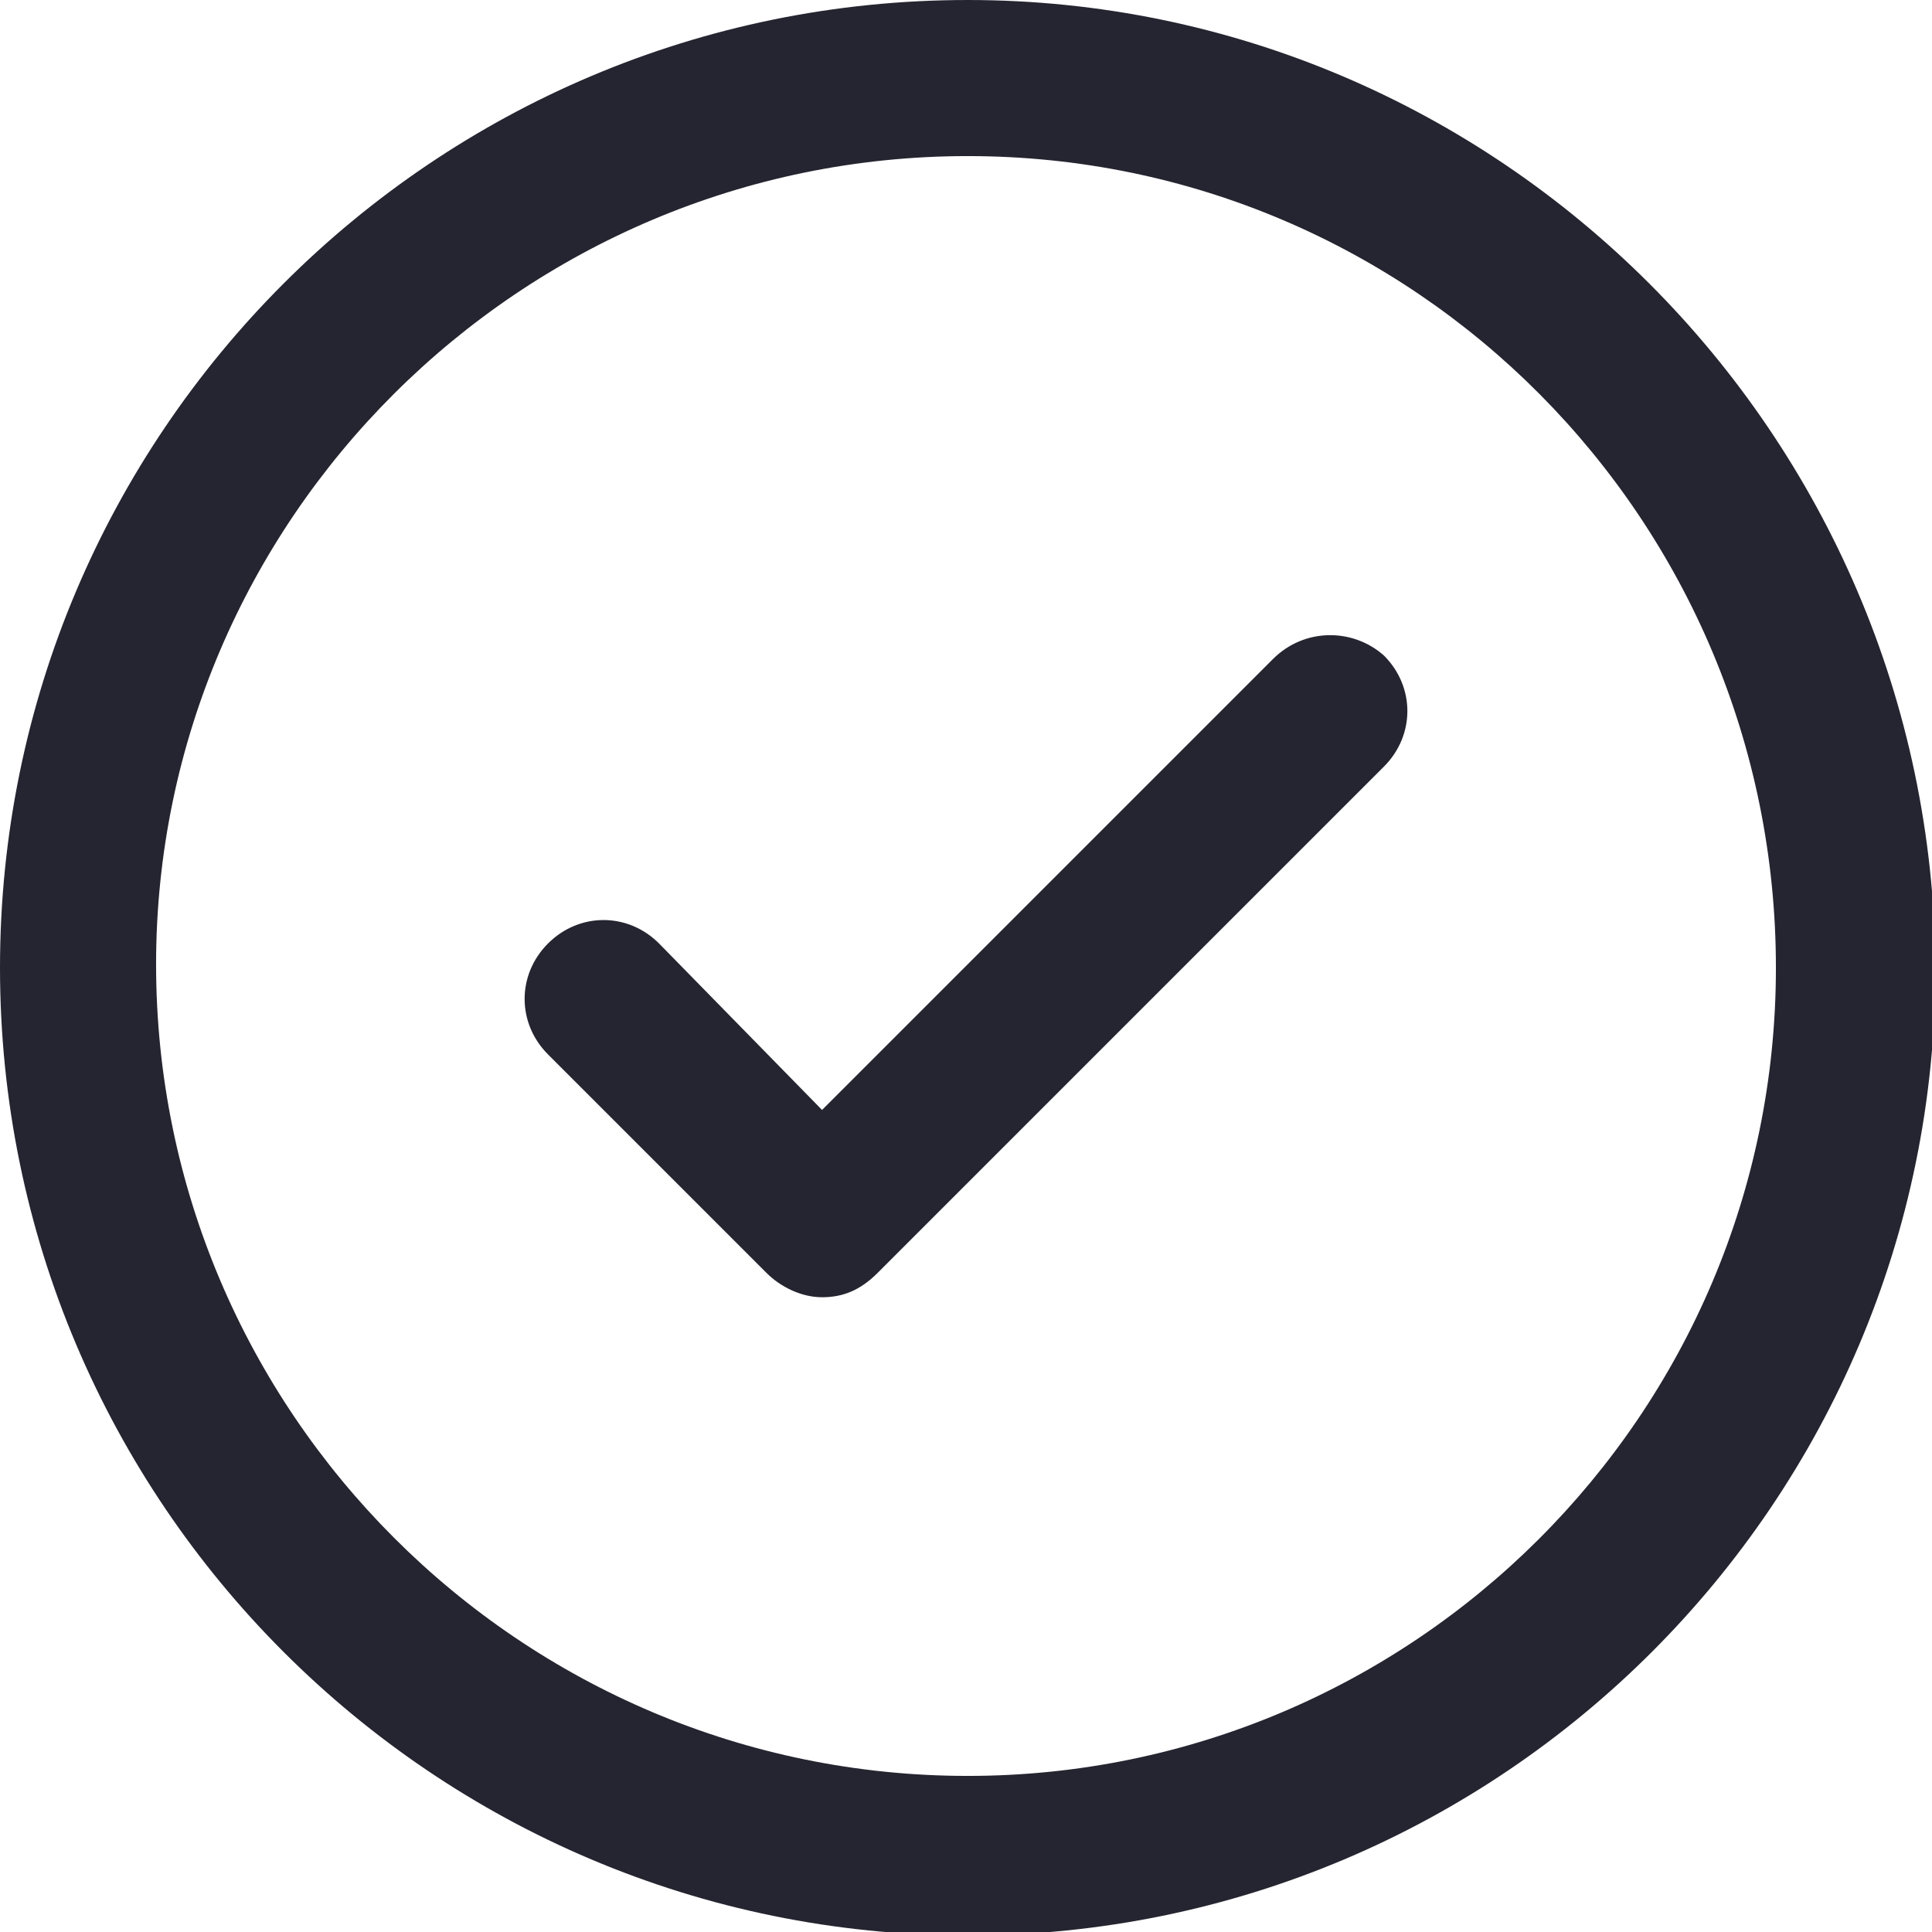
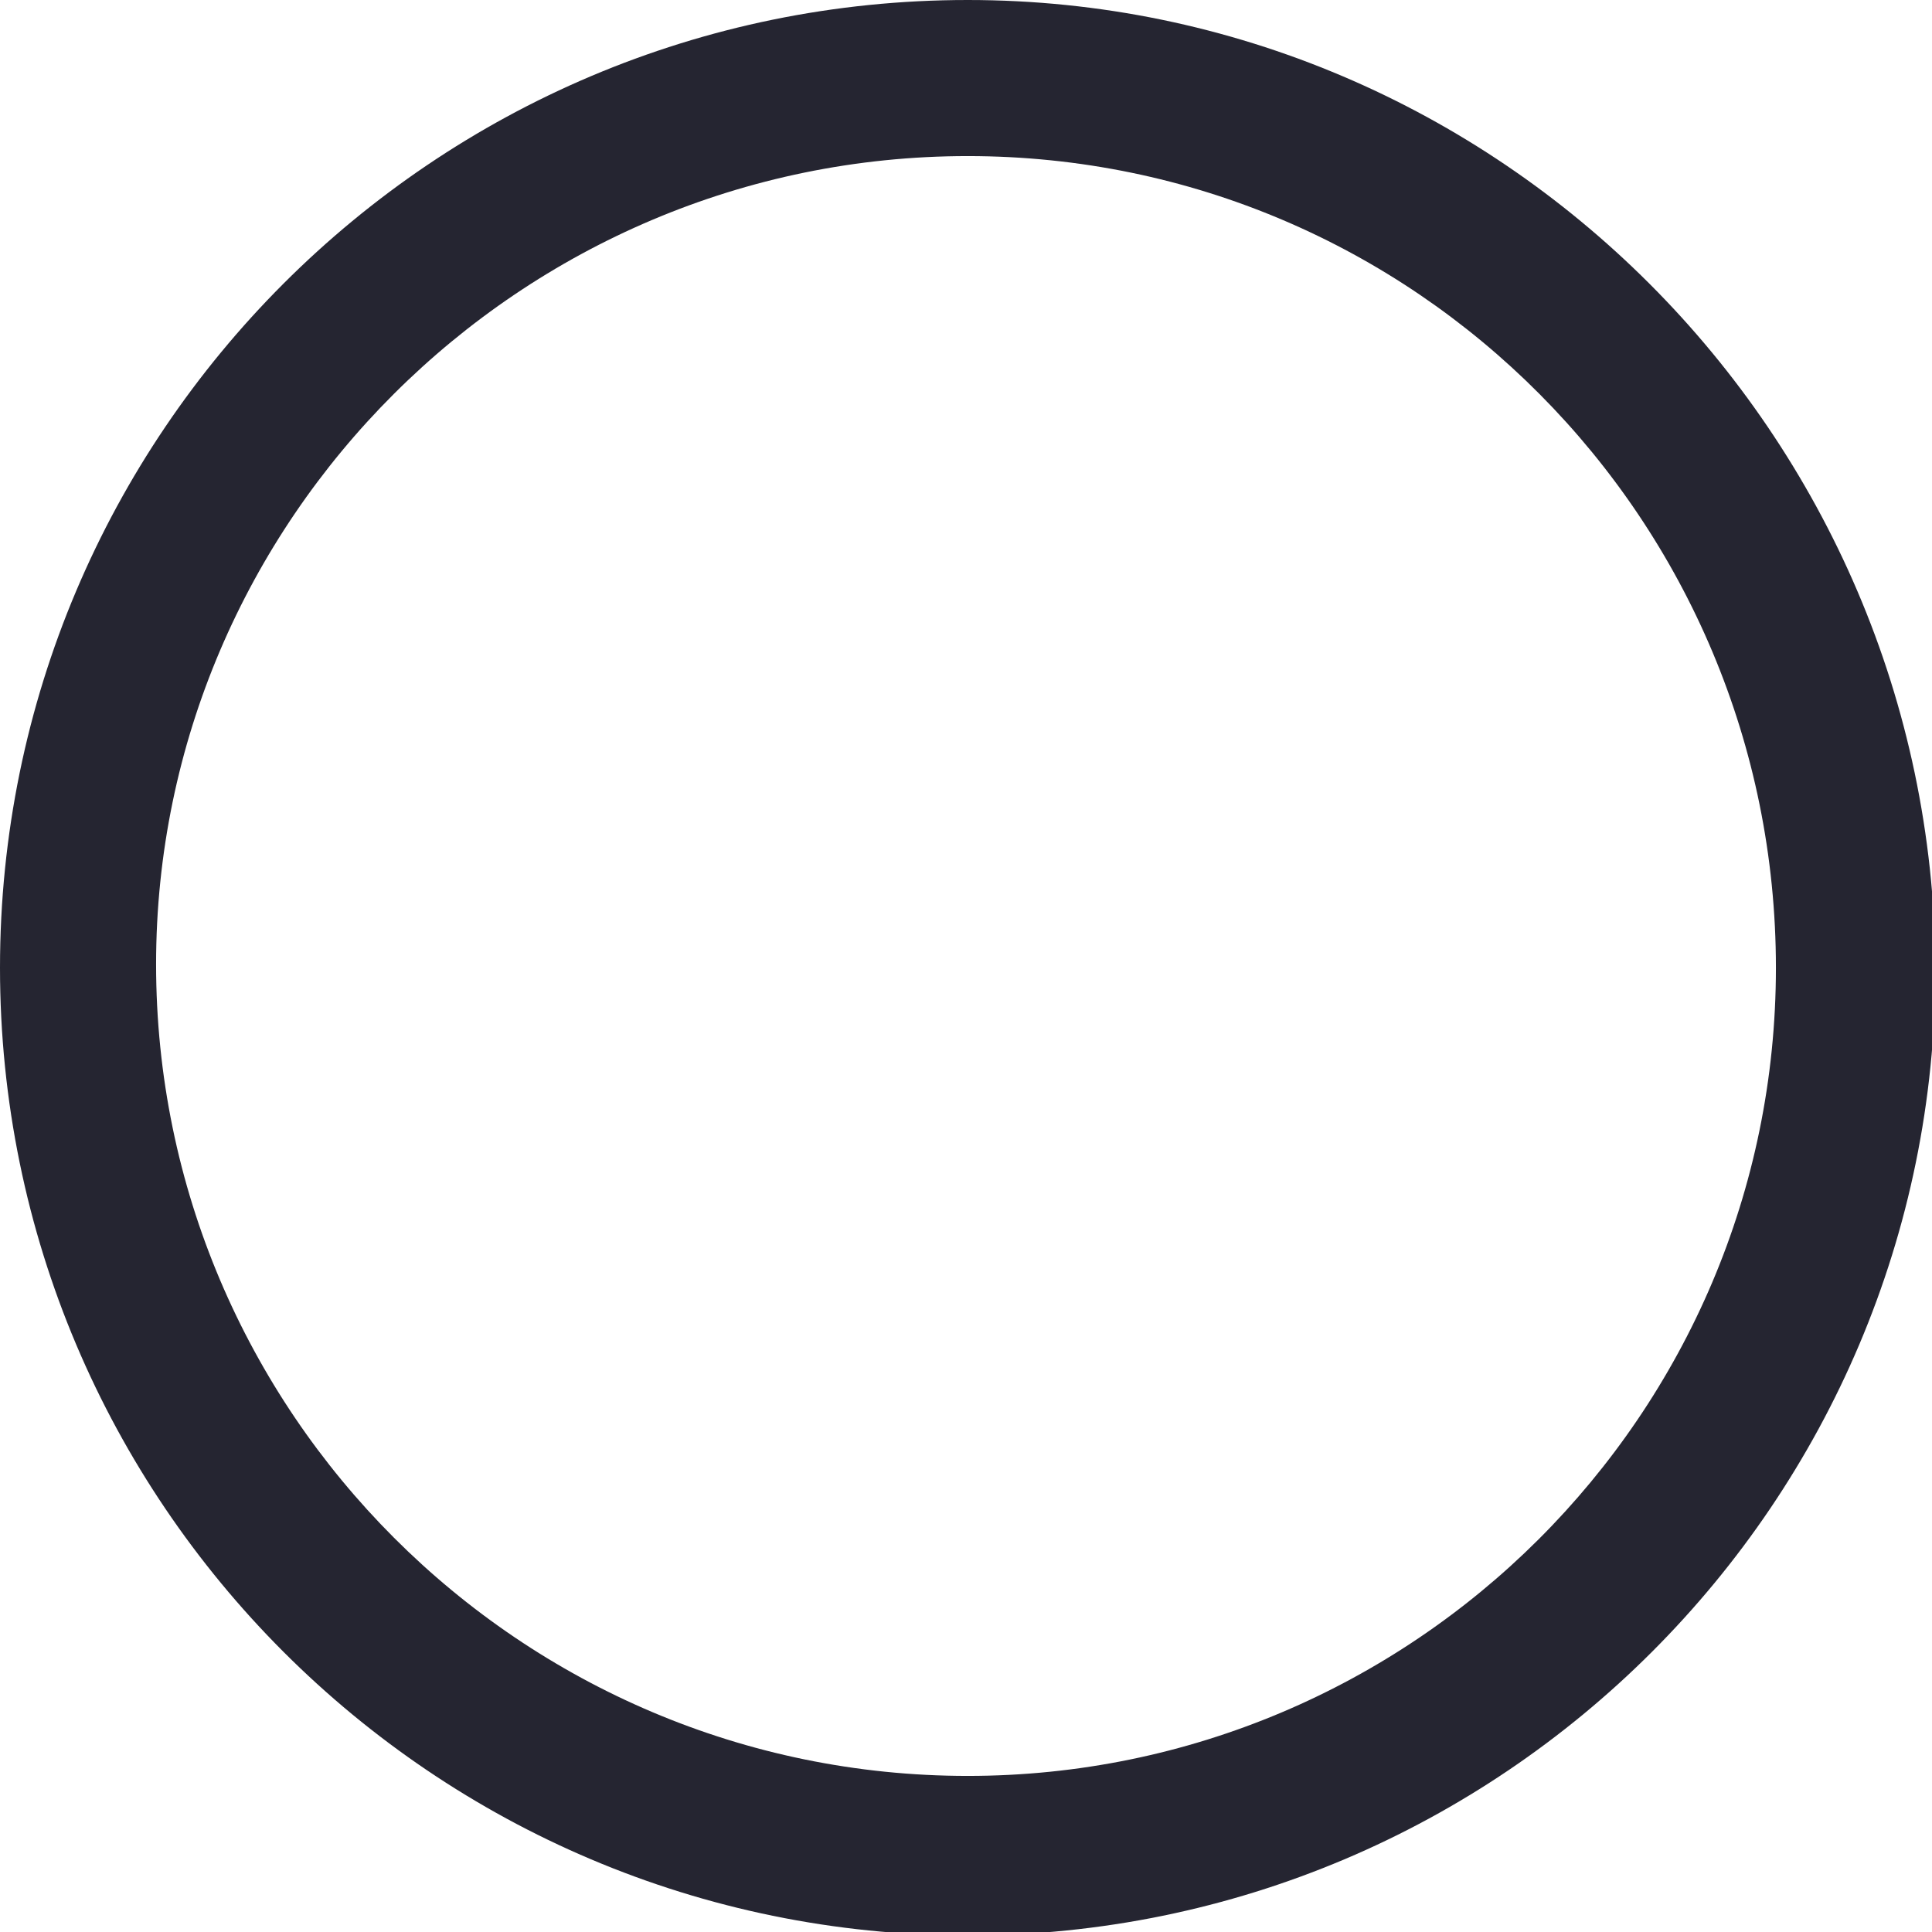
<svg xmlns="http://www.w3.org/2000/svg" version="1.1" id="Capa_1" x="0px" y="0px" viewBox="0 0 55.7 55.7" style="enable-background:new 0 0 55.7 55.7;" xml:space="preserve">
  <style type="text/css">
	.st0{fill:#252531;}
</style>
  <g>
    <g>
      <path class="st0" d="M27.9,0C12.5,0,0,12.5,0,27.9s12.5,27.9,27.9,27.9s27.9-12.5,27.9-27.9C55.7,12.5,43.2,0,27.9,0z M27.9,51.2    C15,51.2,4.5,40.7,4.5,27.8C4.5,15,15,4.5,27.9,4.5S51.2,15,51.2,27.9S40.7,51.2,27.9,51.2z" />
-       <path class="st0" d="M36.7,19l-13,13L19,27.2c-0.9-0.9-2.3-0.9-3.2,0c-0.9,0.9-0.9,2.3,0,3.2l6.3,6.3c0.4,0.4,1,0.7,1.6,0.7    s1.1-0.2,1.6-0.7l14.6-14.6c0.9-0.9,0.9-2.3,0-3.2C39,18.1,37.6,18.1,36.7,19z" />
    </g>
  </g>
</svg>